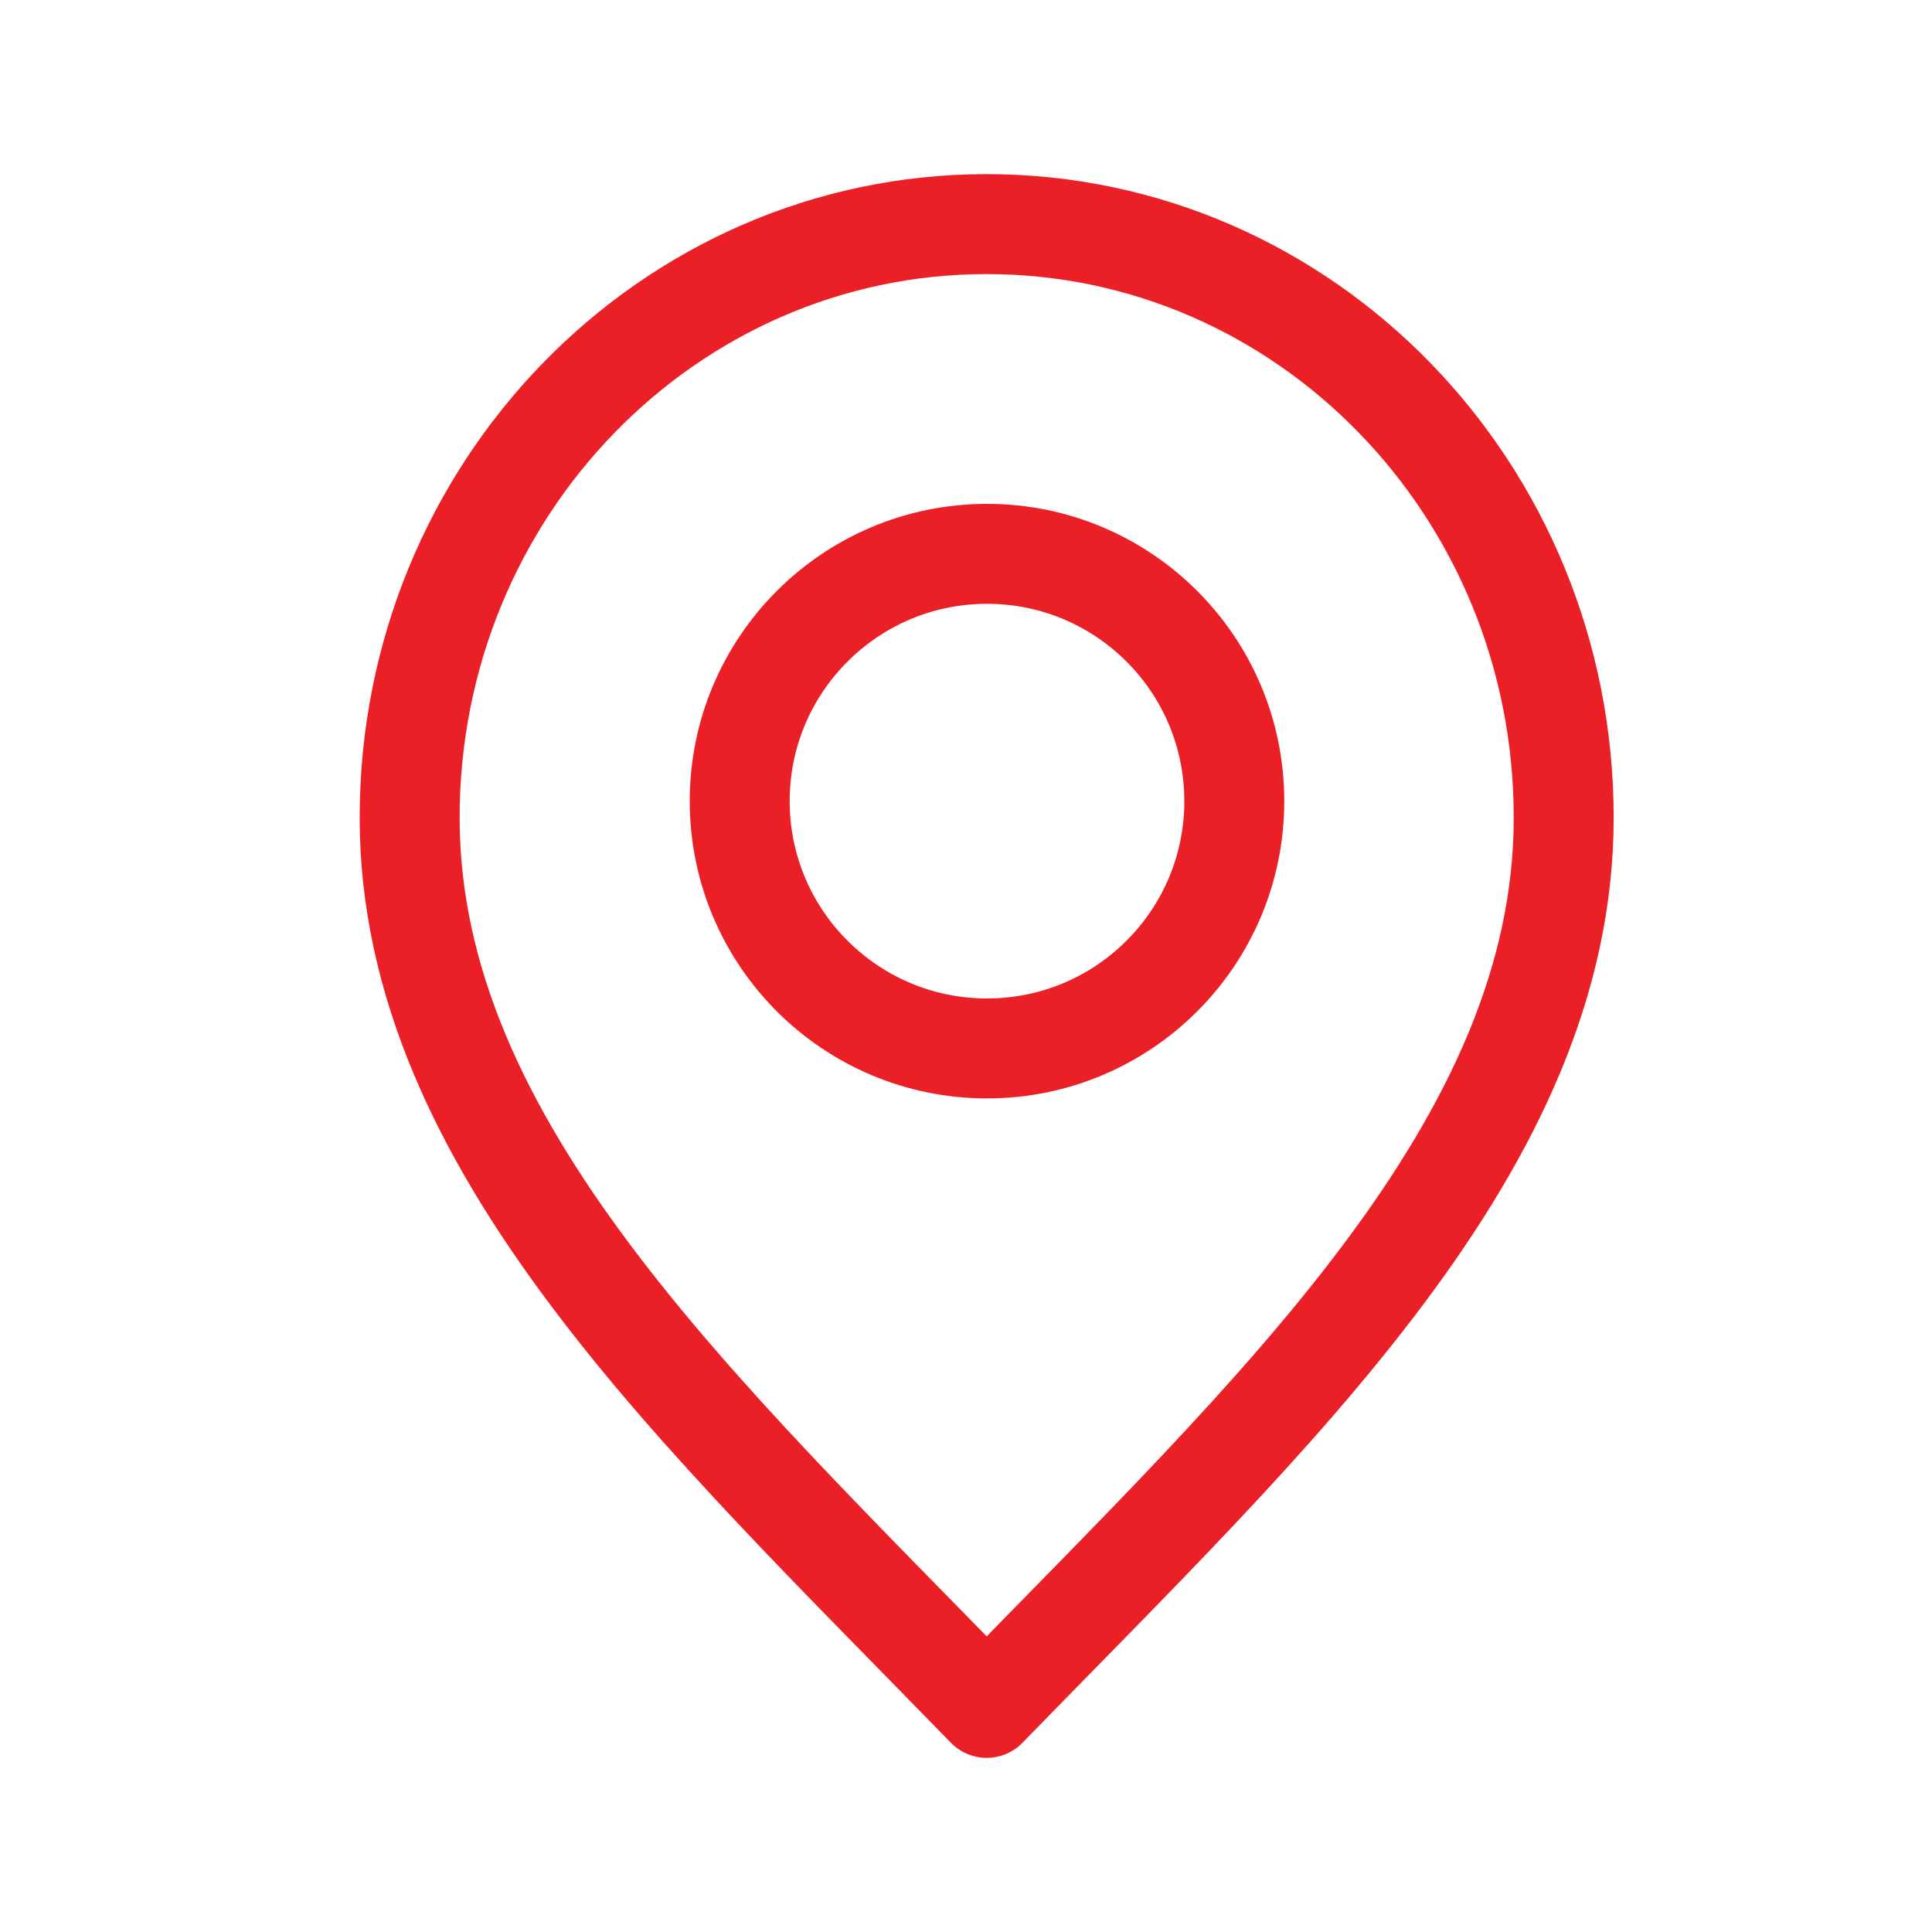
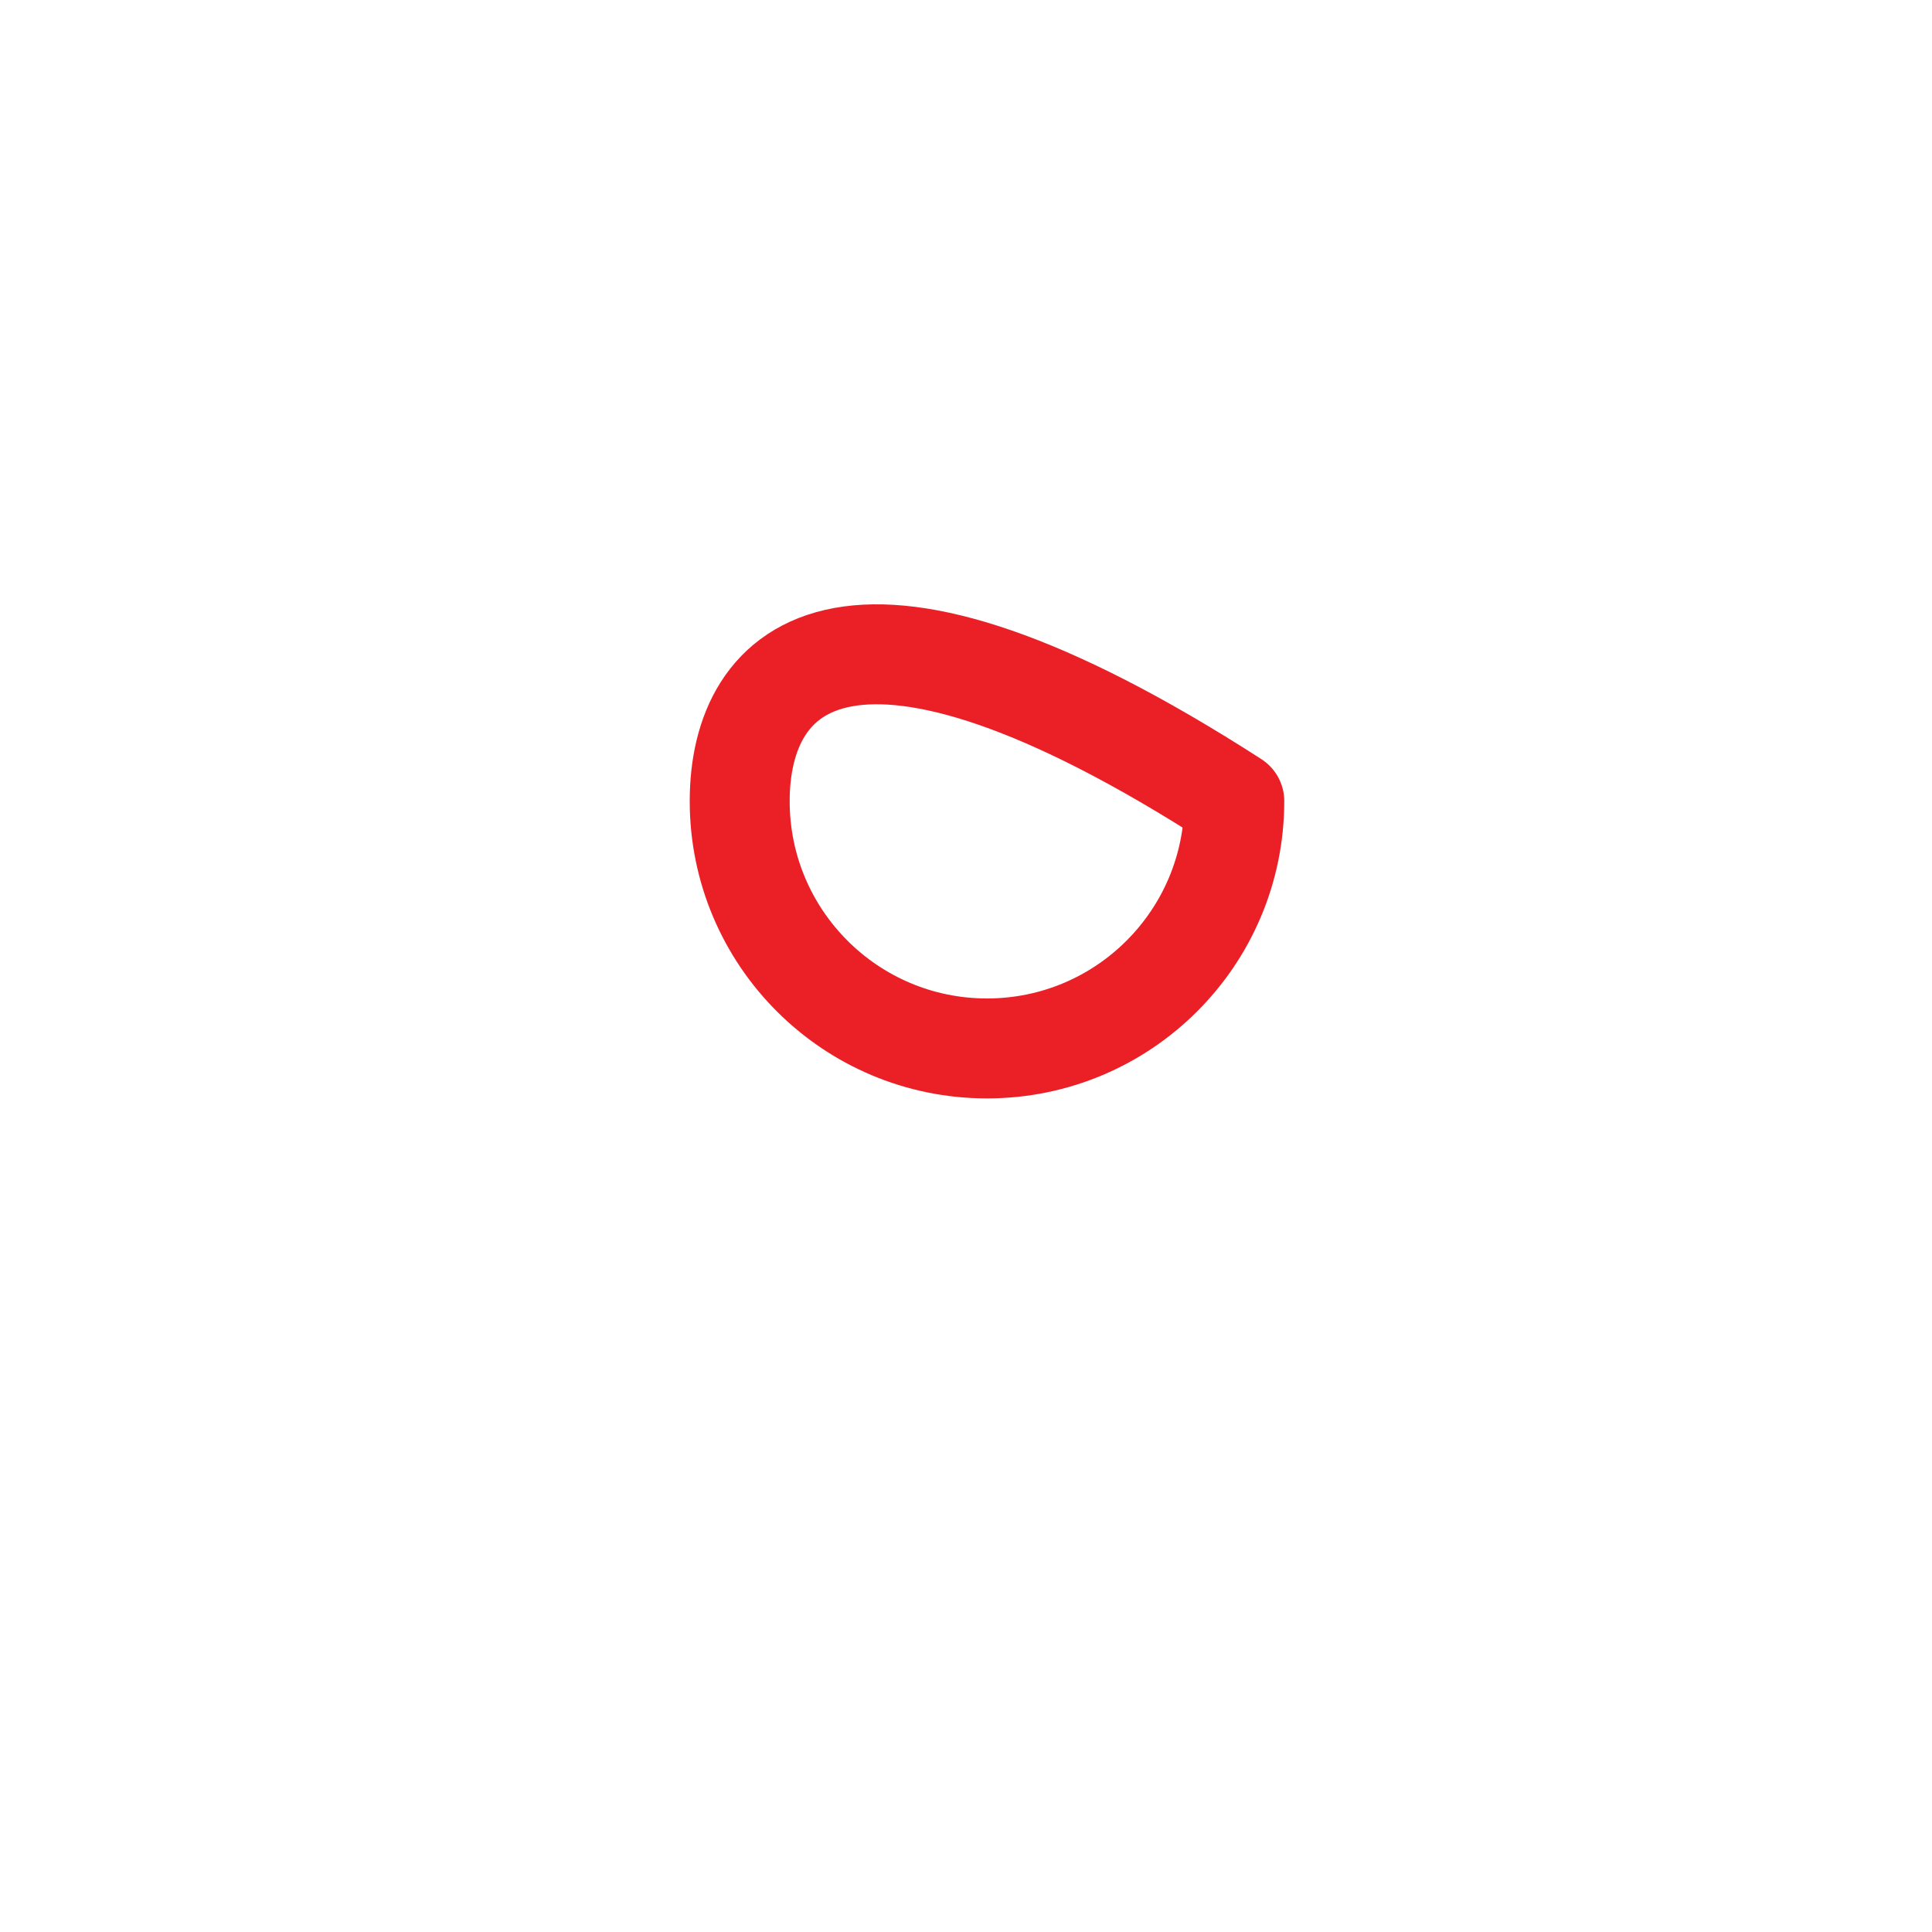
<svg xmlns="http://www.w3.org/2000/svg" width="30" height="30" viewBox="0 0 30 30" fill="none">
-   <path d="M15.321 26.52C19.801 21.912 24.281 17.786 24.281 12.696C24.281 7.606 20.27 3.48 15.321 3.48C10.373 3.48 6.361 7.606 6.361 12.696C6.361 17.786 10.841 21.912 15.321 26.52Z" stroke="#EB2027" stroke-width="1.552" stroke-linecap="round" stroke-linejoin="round" />
-   <path d="M15.326 16.28C17.447 16.28 19.166 14.561 19.166 12.44C19.166 10.319 17.447 8.6 15.326 8.6C13.206 8.6 11.486 10.319 11.486 12.44C11.486 14.561 13.206 16.28 15.326 16.28Z" stroke="#EB2027" stroke-width="1.552" stroke-linecap="round" stroke-linejoin="round" />
+   <path d="M15.326 16.28C17.447 16.28 19.166 14.561 19.166 12.44C13.206 8.6 11.486 10.319 11.486 12.44C11.486 14.561 13.206 16.28 15.326 16.28Z" stroke="#EB2027" stroke-width="1.552" stroke-linecap="round" stroke-linejoin="round" />
</svg>